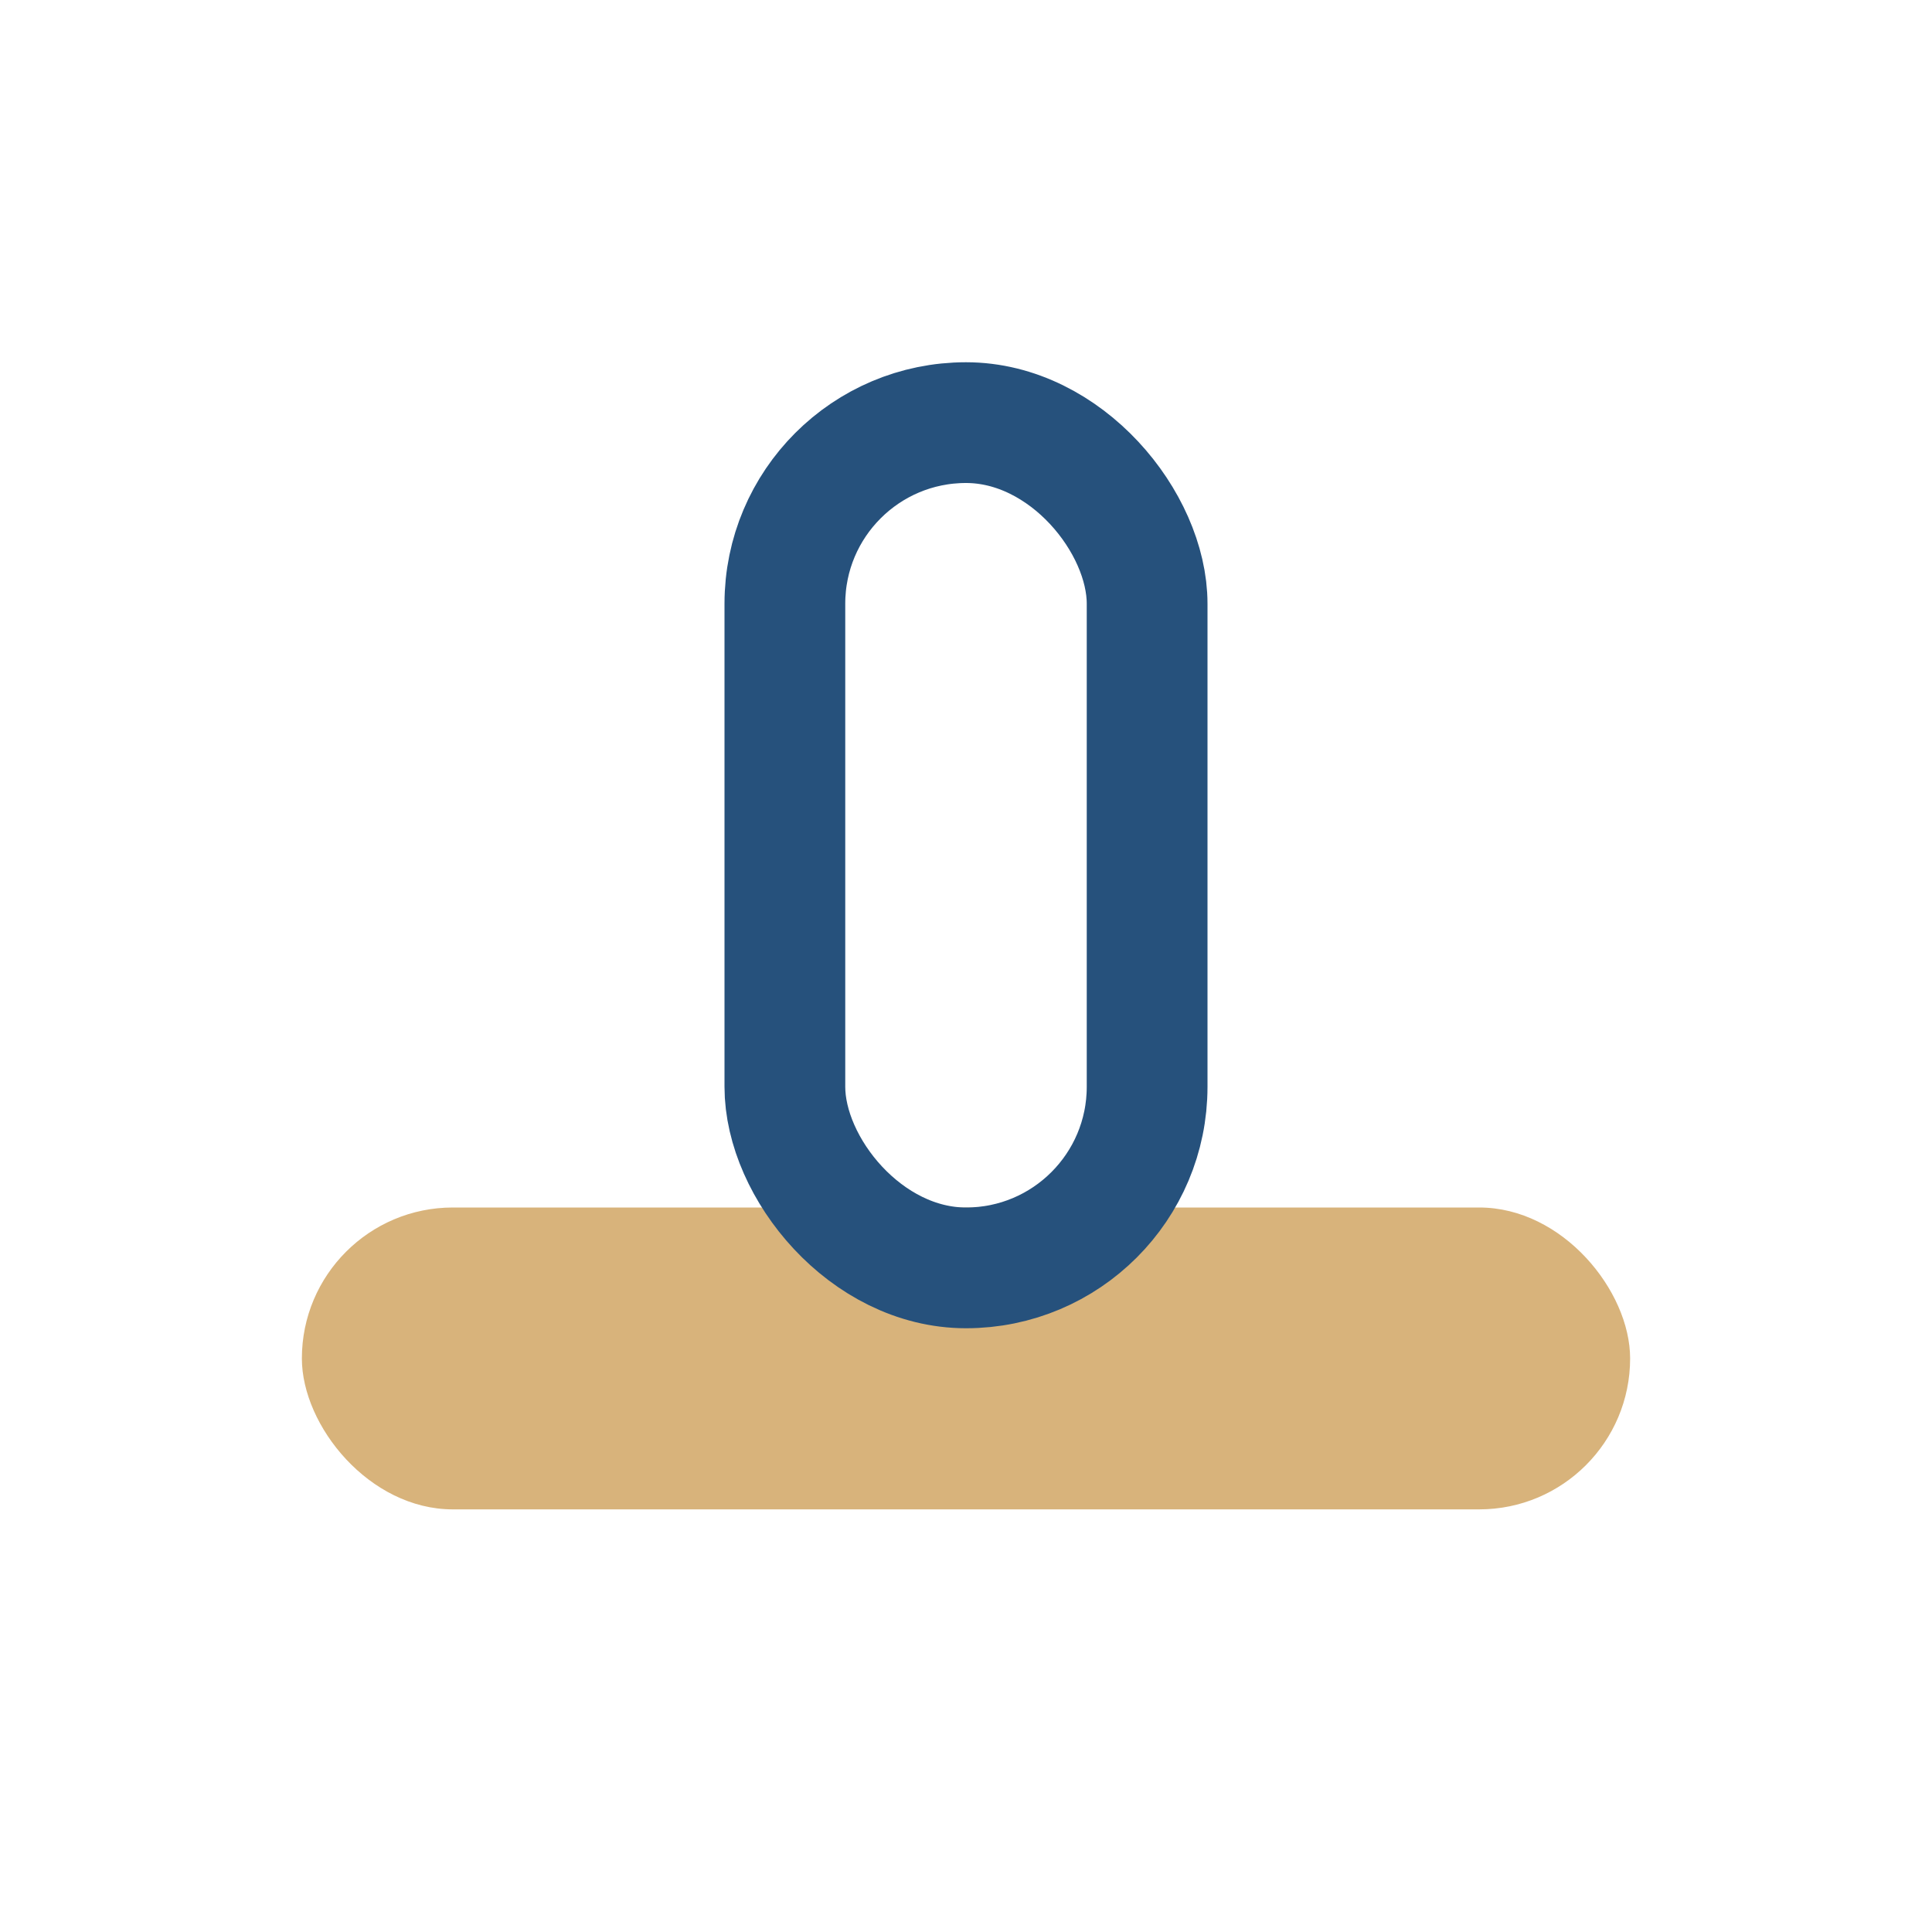
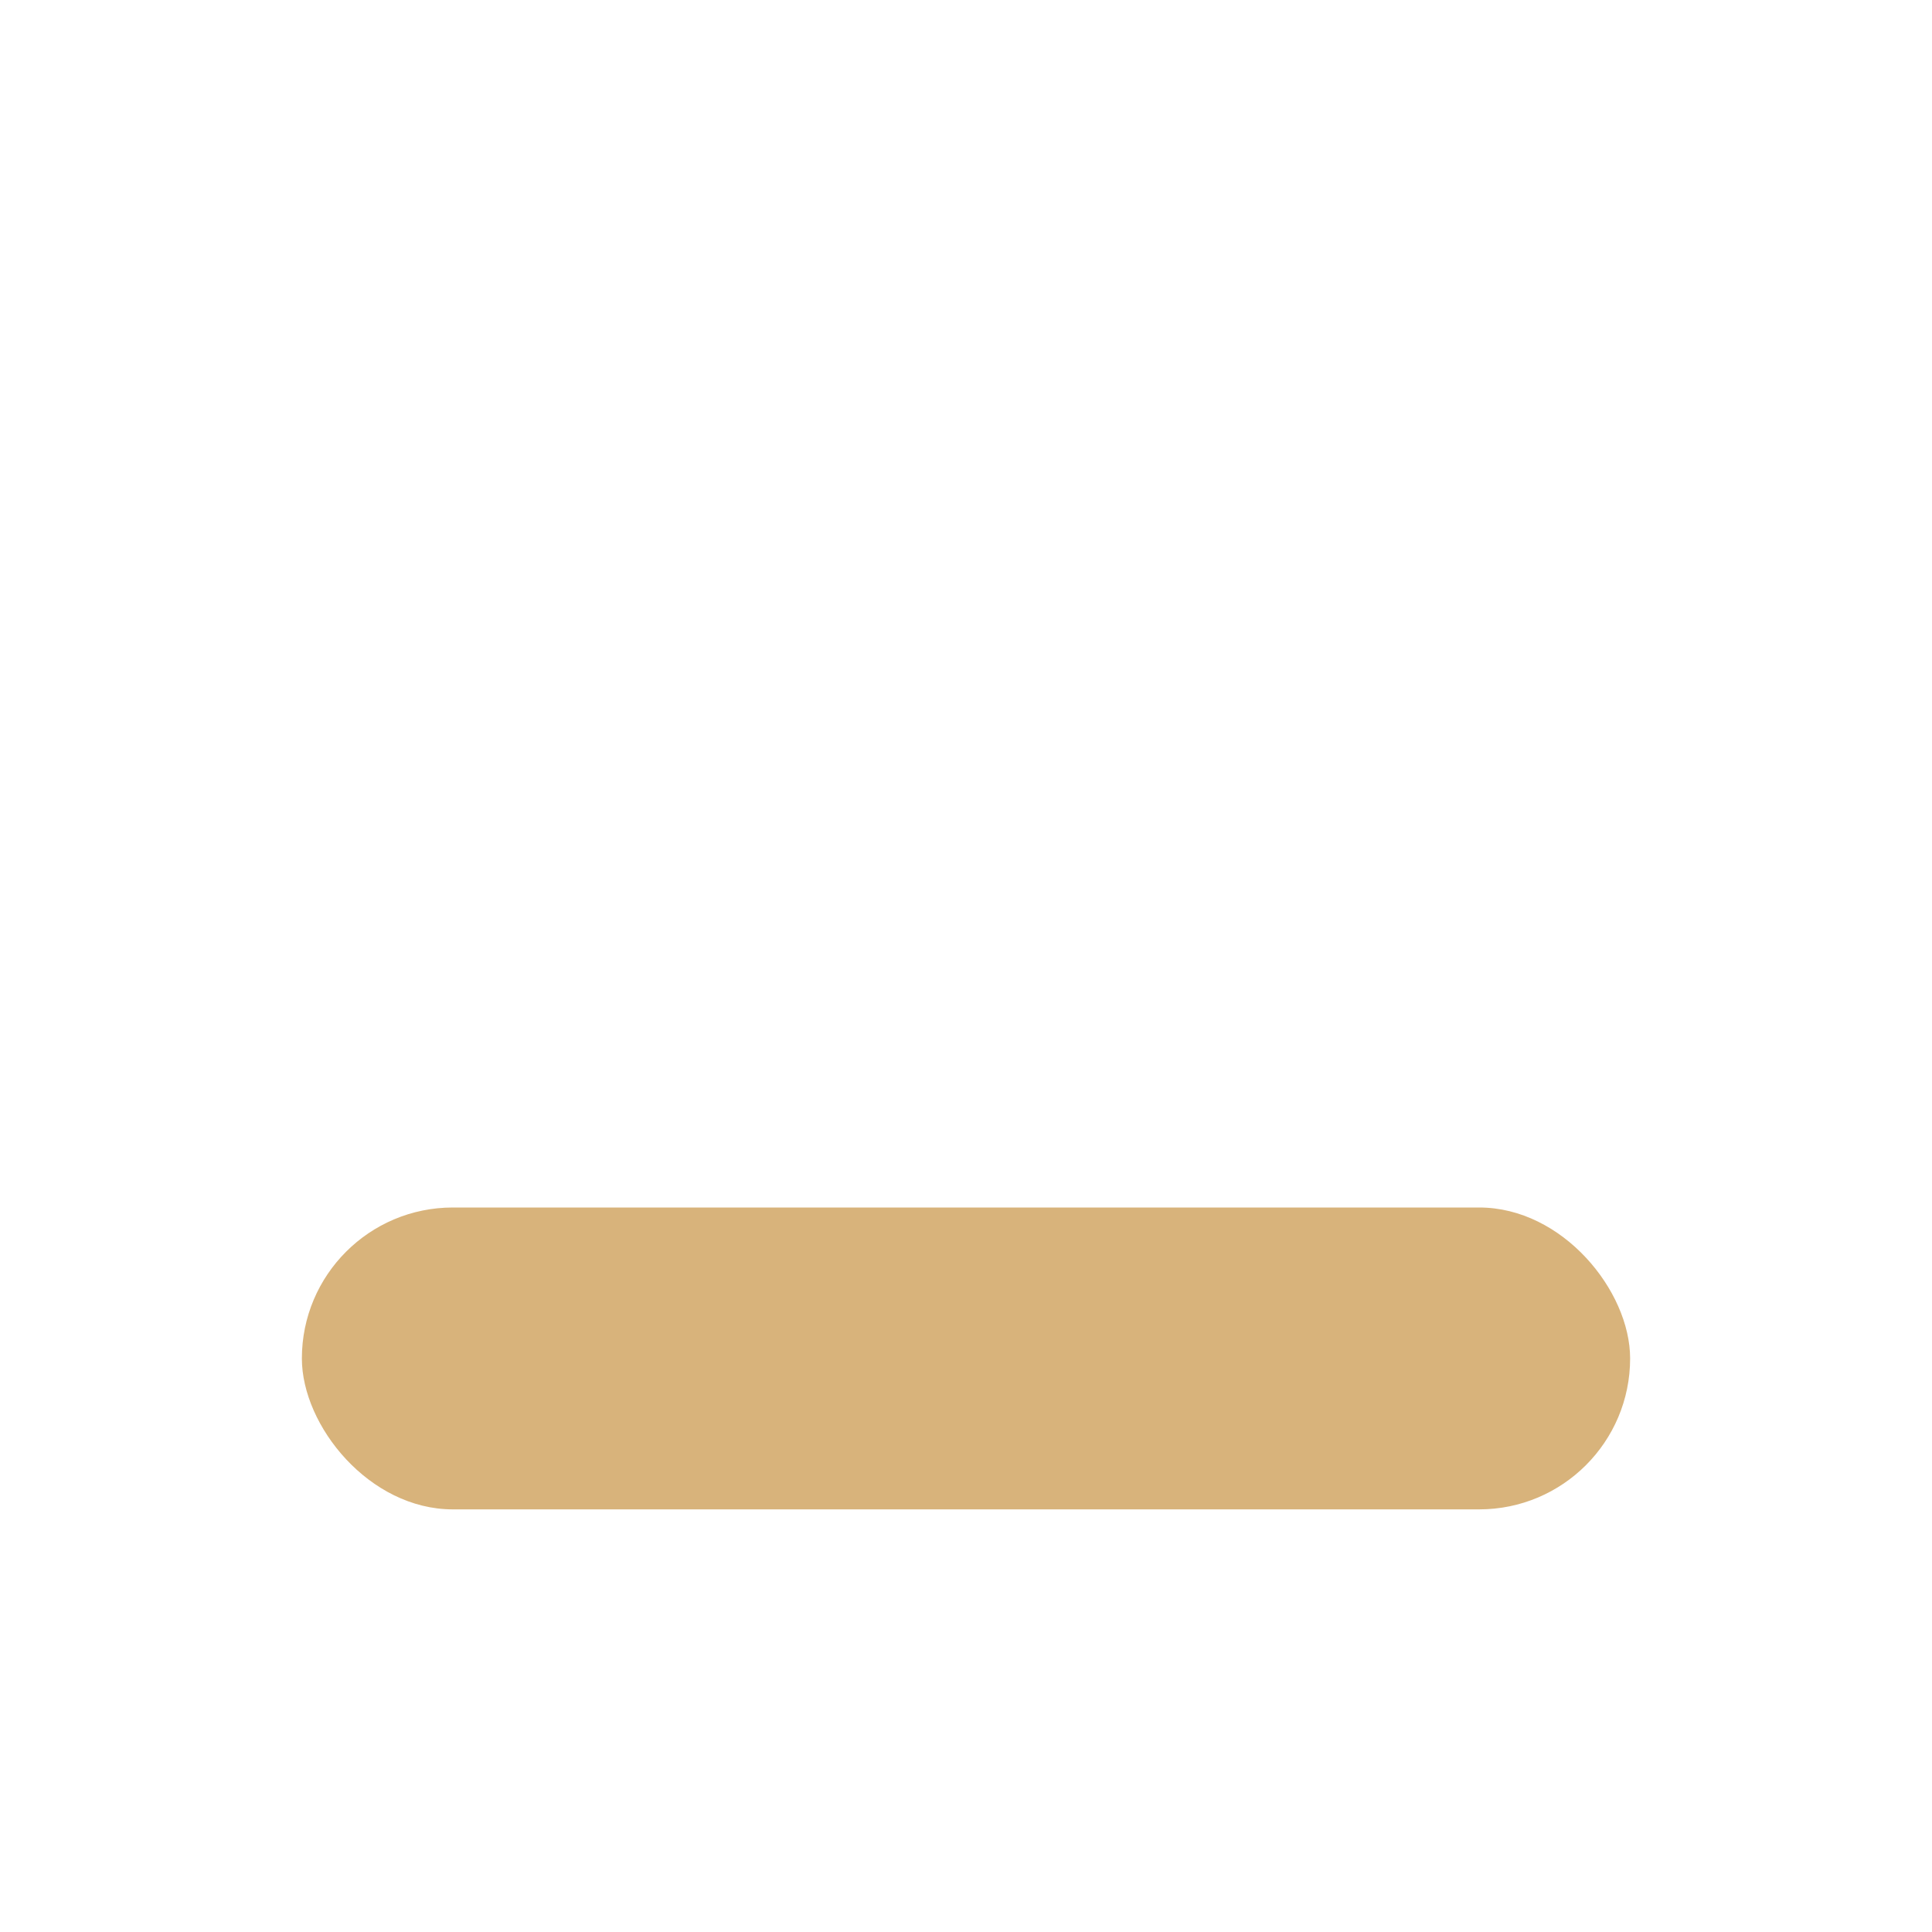
<svg xmlns="http://www.w3.org/2000/svg" width="32" height="32" viewBox="0 0 32 32">
  <rect x="5" y="20" width="22" height="5" rx="2.5" fill="#D8B37B" />
-   <rect x="13" y="7" width="6" height="14" rx="3" fill="none" stroke="#26517C" stroke-width="2" />
</svg>